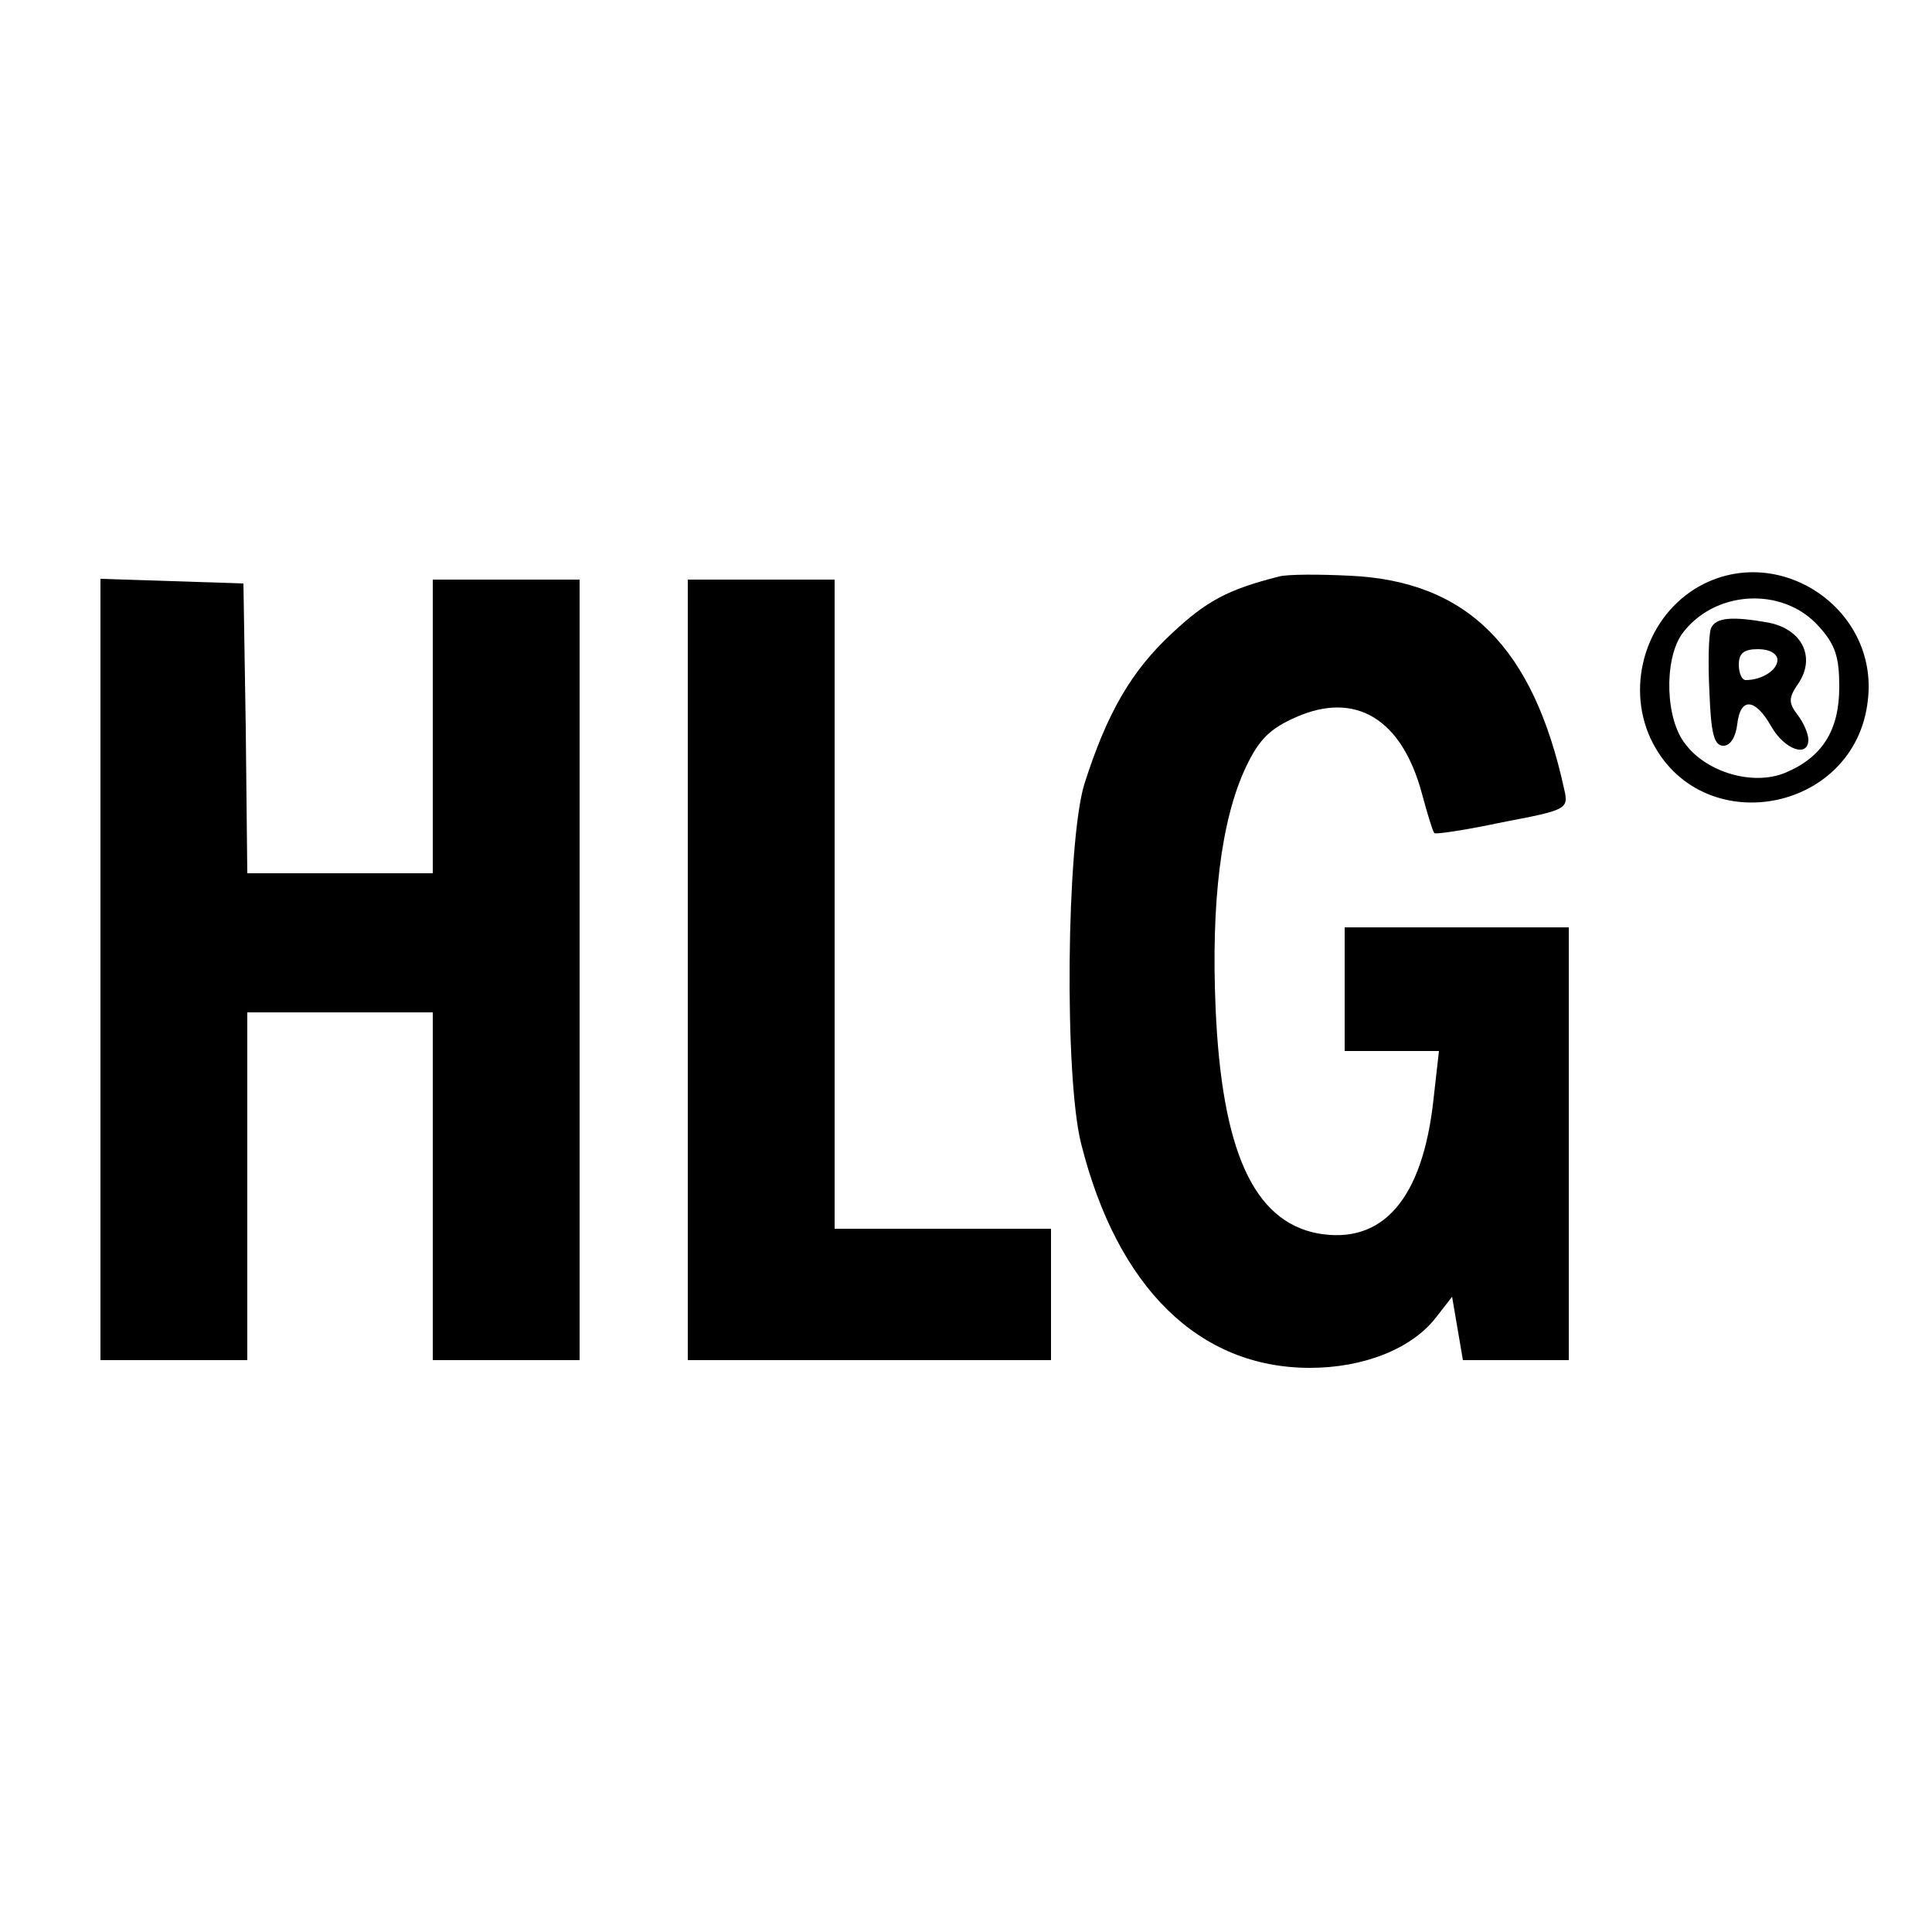
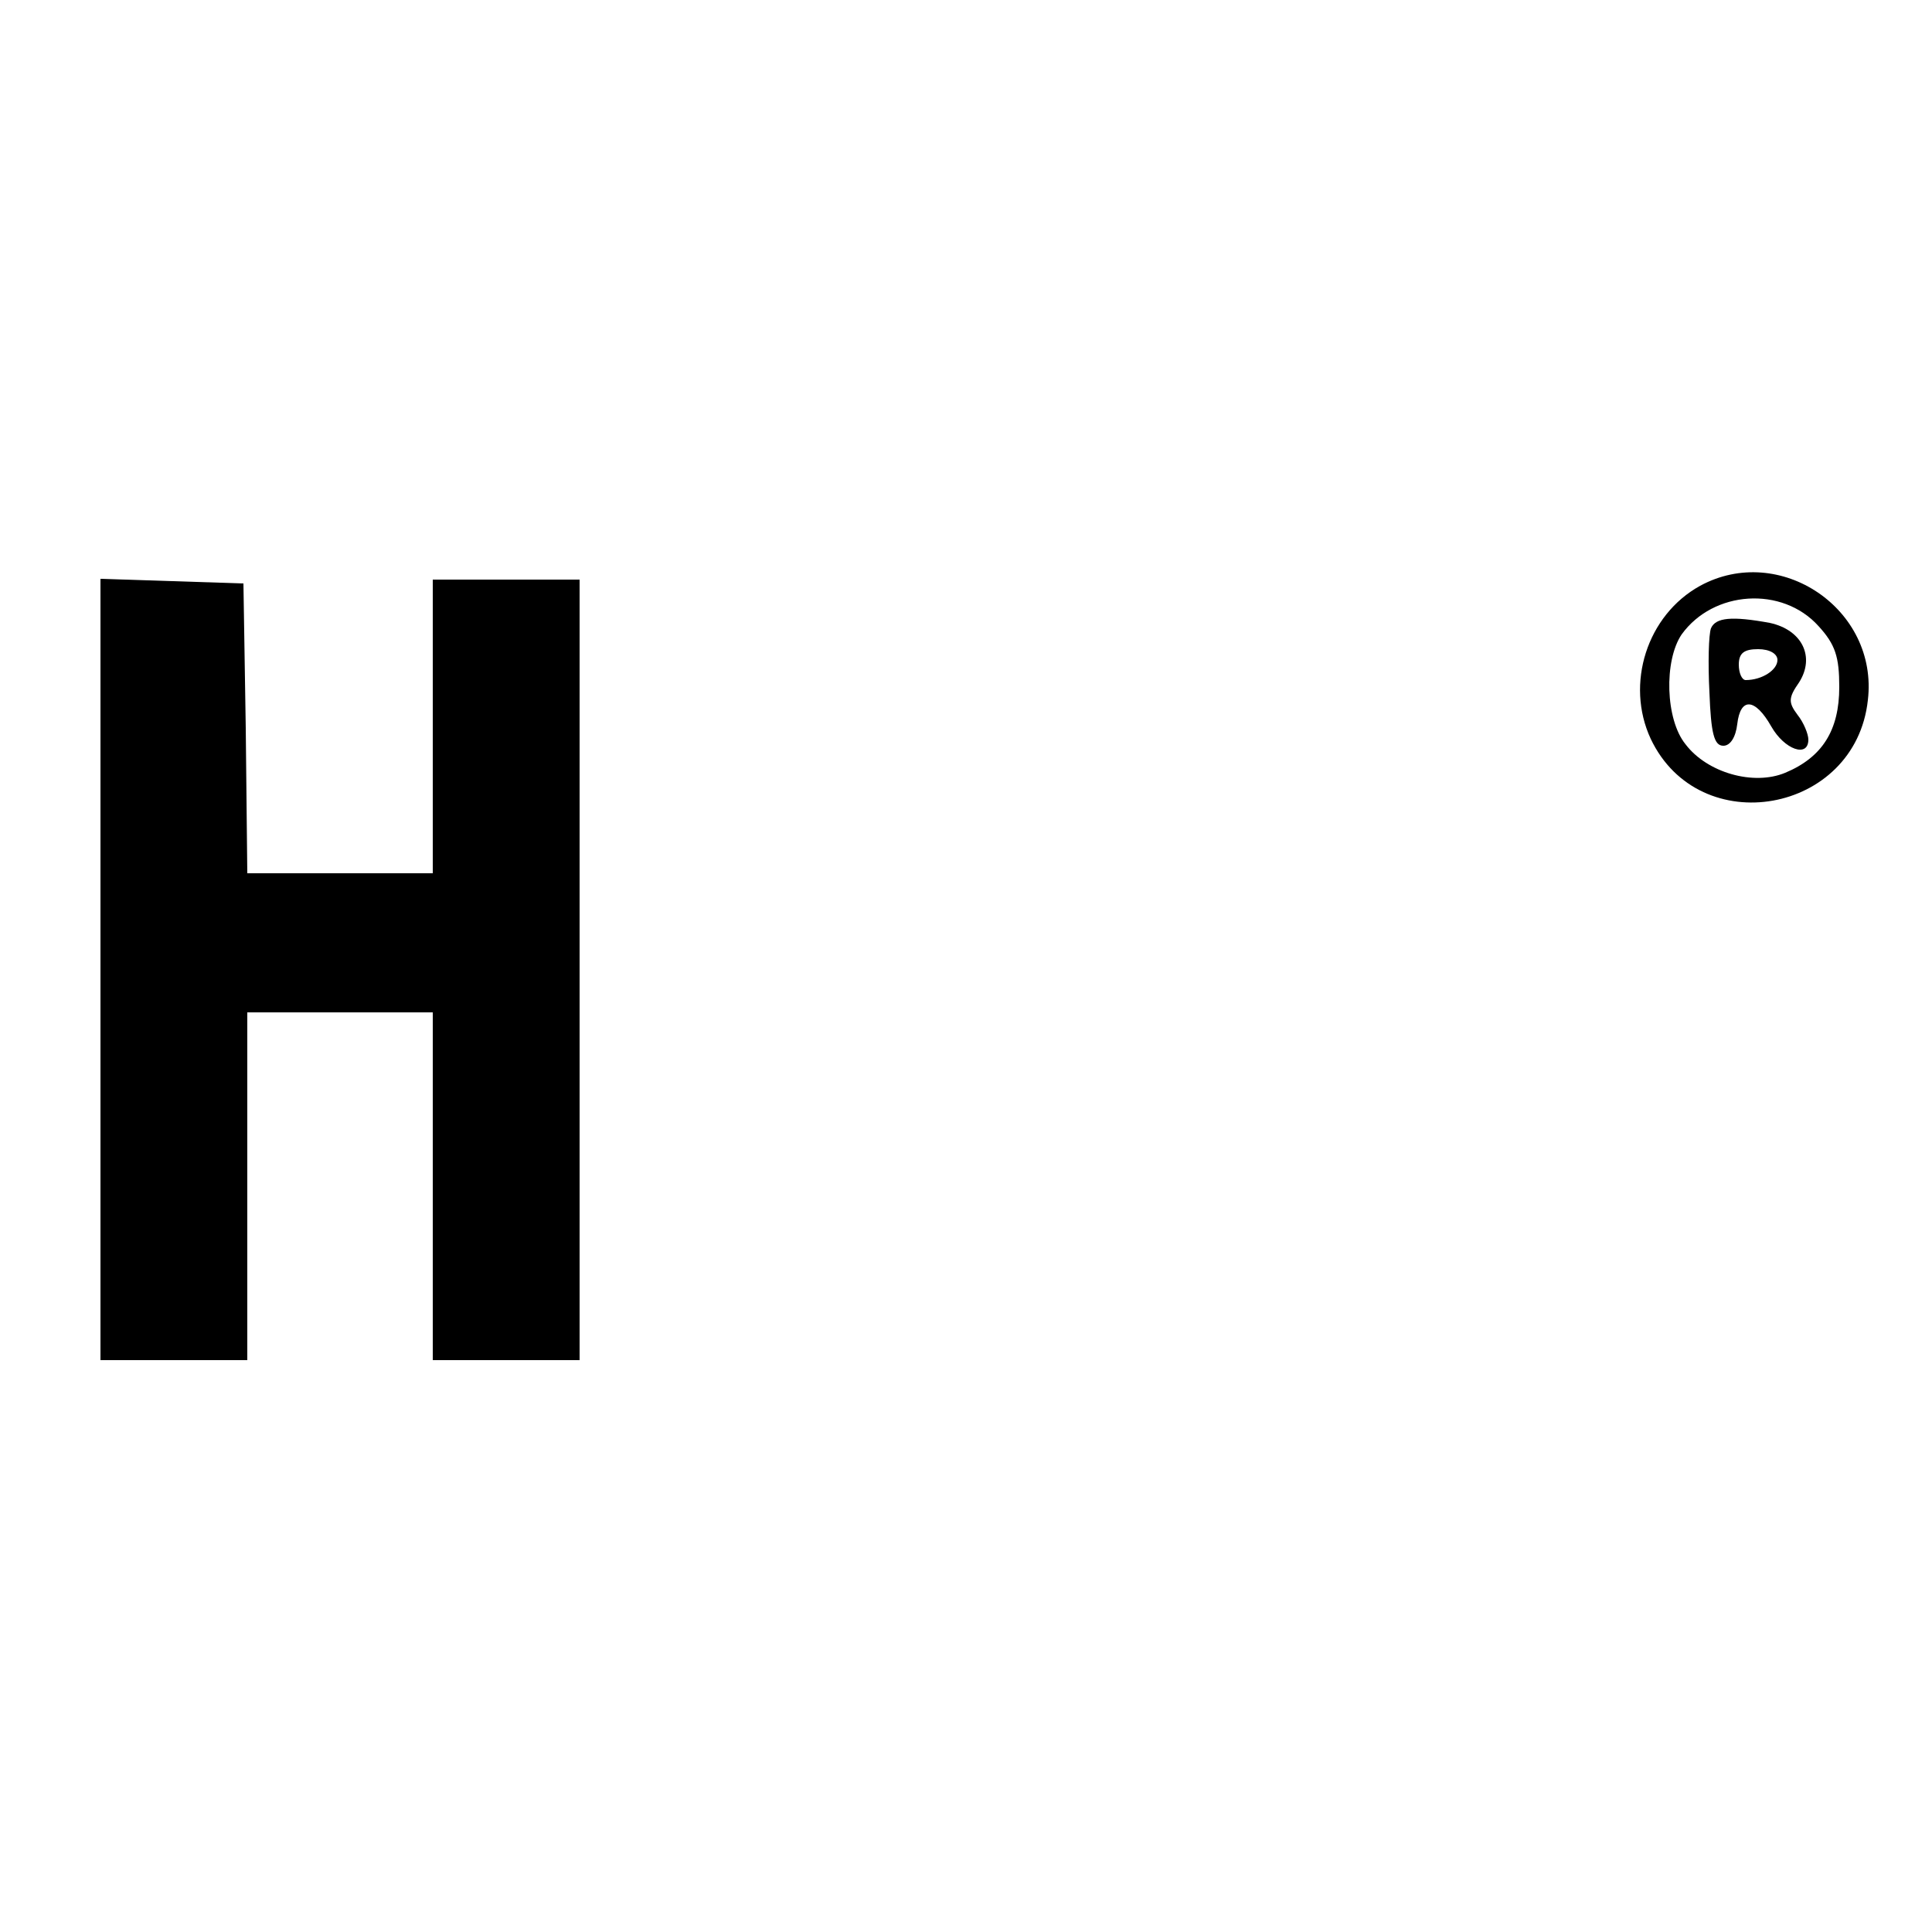
<svg xmlns="http://www.w3.org/2000/svg" version="1.0" width="250pt" height="250pt" viewBox="0 0 250 250" preserveAspectRatio="xMidYMid meet">
  <g transform="translate(0,250) scale(0.1,-0.1)" fill="#000000" stroke="none">
-     <path d="M1655 1754 c-67 -17 -94 -32 -138 -73 -54 -50 -85 -105 -114 -196 -23 -77 -26 -378 -4 -465 47 -187 153 -290 296 -290 70 0 132 25 163 65 l21 27 7 -41 7 -41 68 0 69 0 0 280 0 280 -145 0 -145 0 0 -80 0 -80 61 0 61 0 -7 -62 c-14 -130 -66 -189 -150 -174 -83 16 -124 107 -132 291 -6 137 7 244 39 312 17 36 31 50 65 65 77 34 137 -2 163 -99 7 -26 14 -49 16 -51 1 -2 41 4 88 14 84 16 86 17 80 43 -40 183 -125 269 -277 276 -40 2 -81 2 -92 -1z" />
    <path d="M2200 1742 c-69 -38 -97 -127 -64 -198 63 -133 265 -97 281 50 14 118 -114 204 -217 148z m153 -52 c22 -24 27 -40 27 -79 0 -56 -22 -91 -70 -111 -41 -17 -101 0 -129 37 -26 32 -28 108 -5 142 41 57 130 63 177 11z" />
    <path d="M2214 1687 c-3 -8 -4 -45 -2 -83 2 -53 6 -69 18 -69 9 0 16 11 18 28 4 35 23 34 44 -3 17 -30 48 -41 48 -17 0 7 -6 22 -14 32 -12 16 -12 22 2 42 21 33 4 68 -38 77 -49 9 -70 7 -76 -7z m86 -41 c0 -13 -20 -26 -41 -26 -5 0 -9 9 -9 20 0 15 7 20 25 20 15 0 25 -6 25 -14z" />
    <path d="M130 1245 l0 -505 95 0 95 0 0 225 0 225 120 0 120 0 0 -225 0 -225 95 0 95 0 0 505 0 505 -95 0 -95 0 0 -190 0 -190 -120 0 -120 0 -2 188 -3 187 -92 3 -93 3 0 -506z" />
-     <path d="M890 1245 l0 -505 235 0 235 0 0 85 0 85 -140 0 -140 0 0 420 0 420 -95 0 -95 0 0 -505z" />
  </g>
</svg>